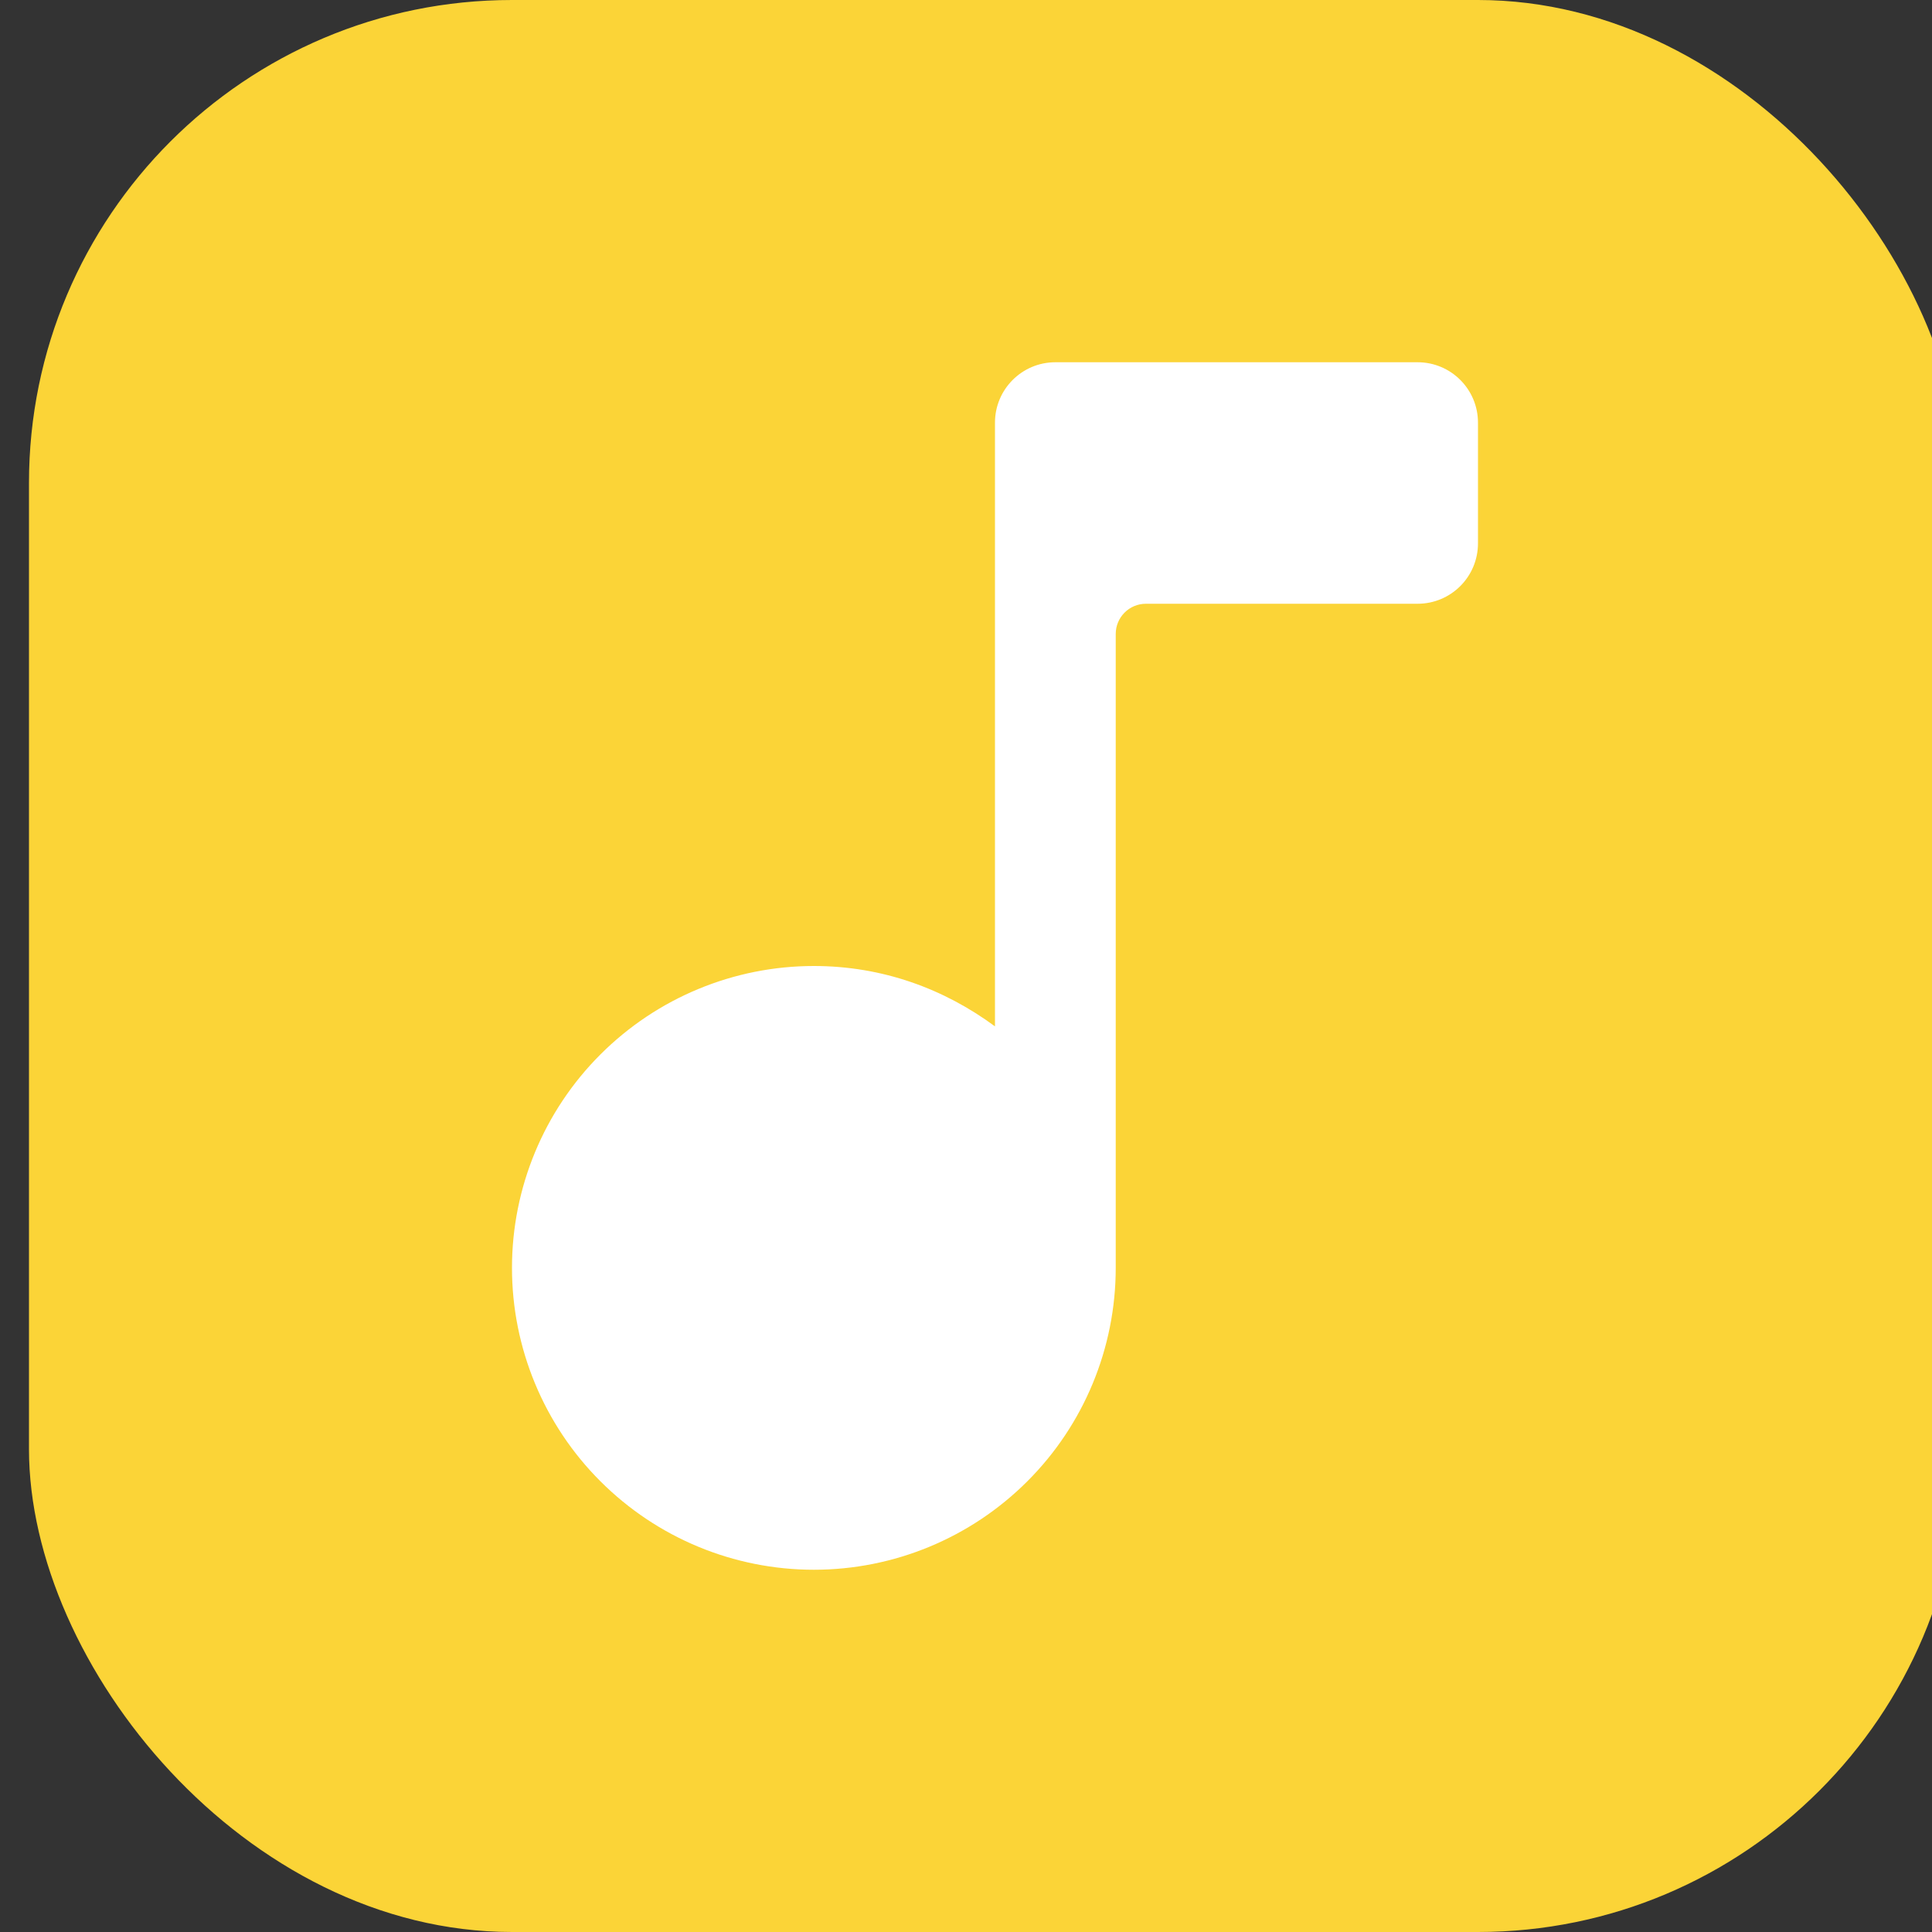
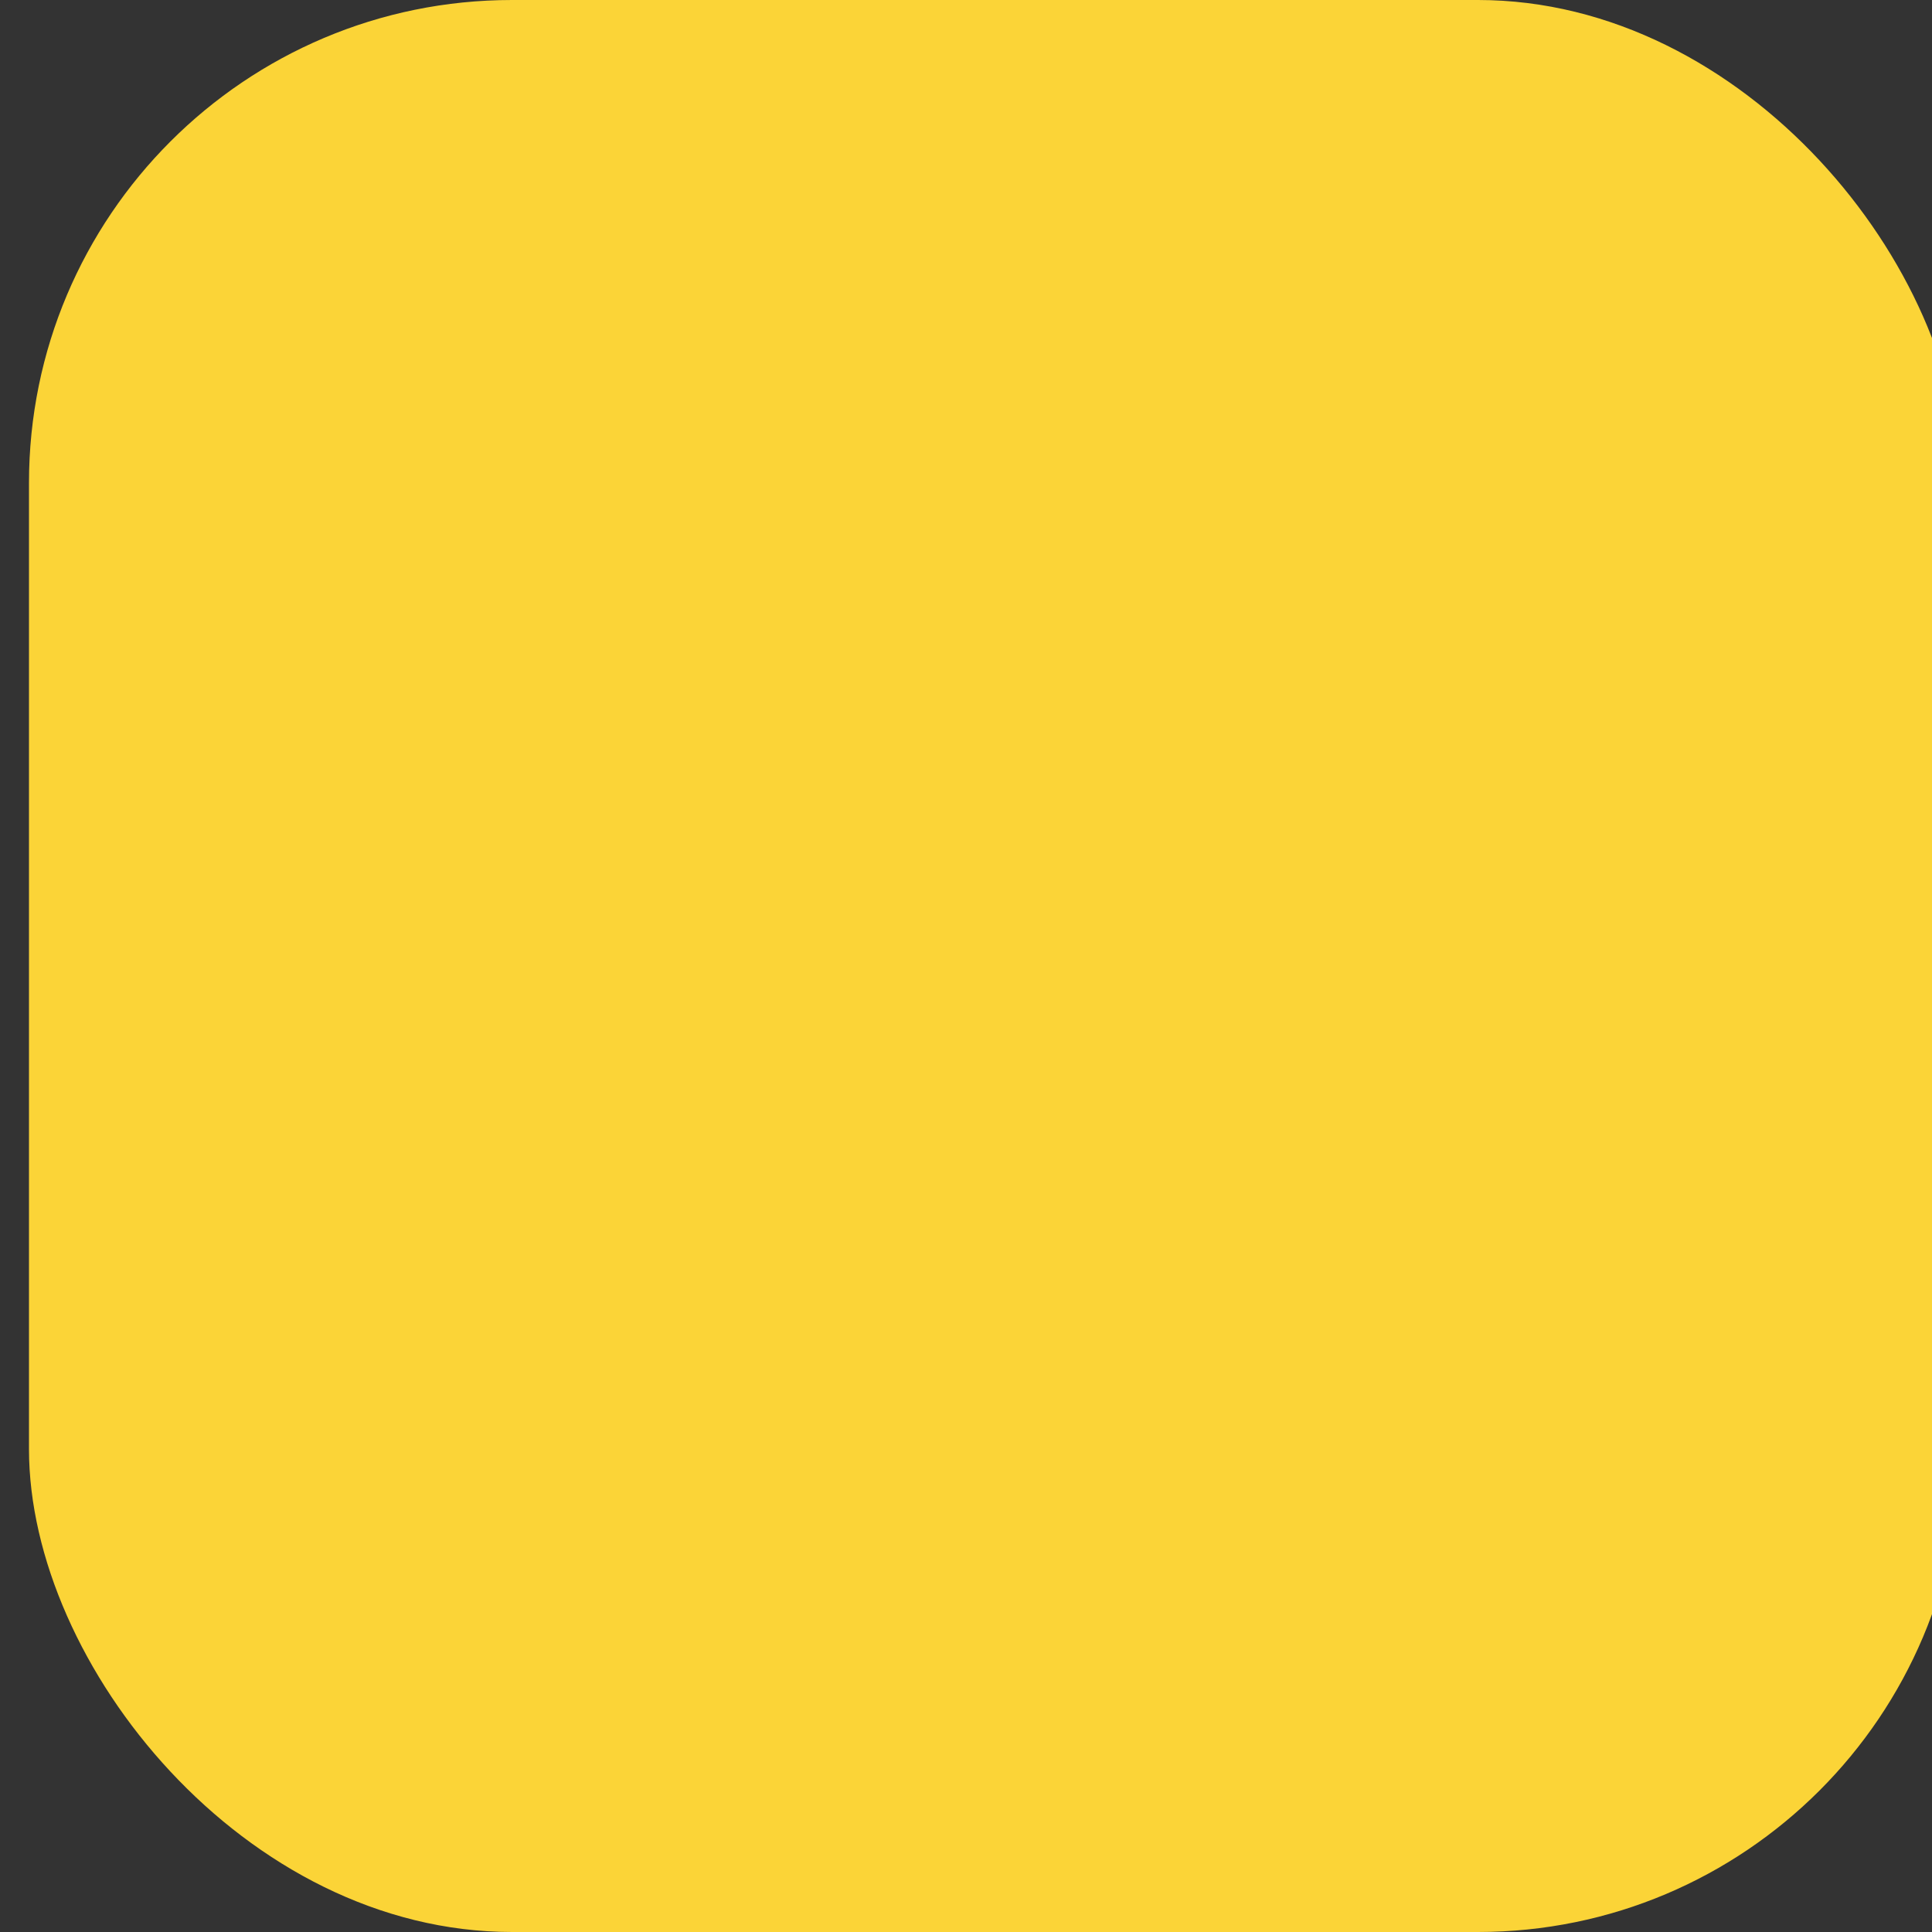
<svg xmlns="http://www.w3.org/2000/svg" width="32" height="32" viewBox="0 0 32 32" fill="none">
  <rect x="0" y="0" width="32" height="32" fill="#333333" stroke="none" />
  <rect x="0.48" width="32" height="32" rx="8" fill="#FBD437" />
-   <path d="M18.98 10H23.48C24.033 10 24.48 9.552 24.48 9V7C24.48 6.448 24.033 6 23.48 6H17.48C16.928 6 16.48 6.448 16.48 7V17C15.64 16.38 14.62 16 13.48 16C12.154 16 10.883 16.527 9.945 17.465C9.007 18.402 8.48 19.674 8.48 21C8.48 22.326 9.007 23.598 9.945 24.535C10.883 25.473 12.154 26 13.48 26C14.807 26 16.078 25.473 17.016 24.535C17.954 23.598 18.48 22.326 18.48 21V10.5C18.48 10.224 18.704 10 18.98 10Z" fill="white" />
</svg>